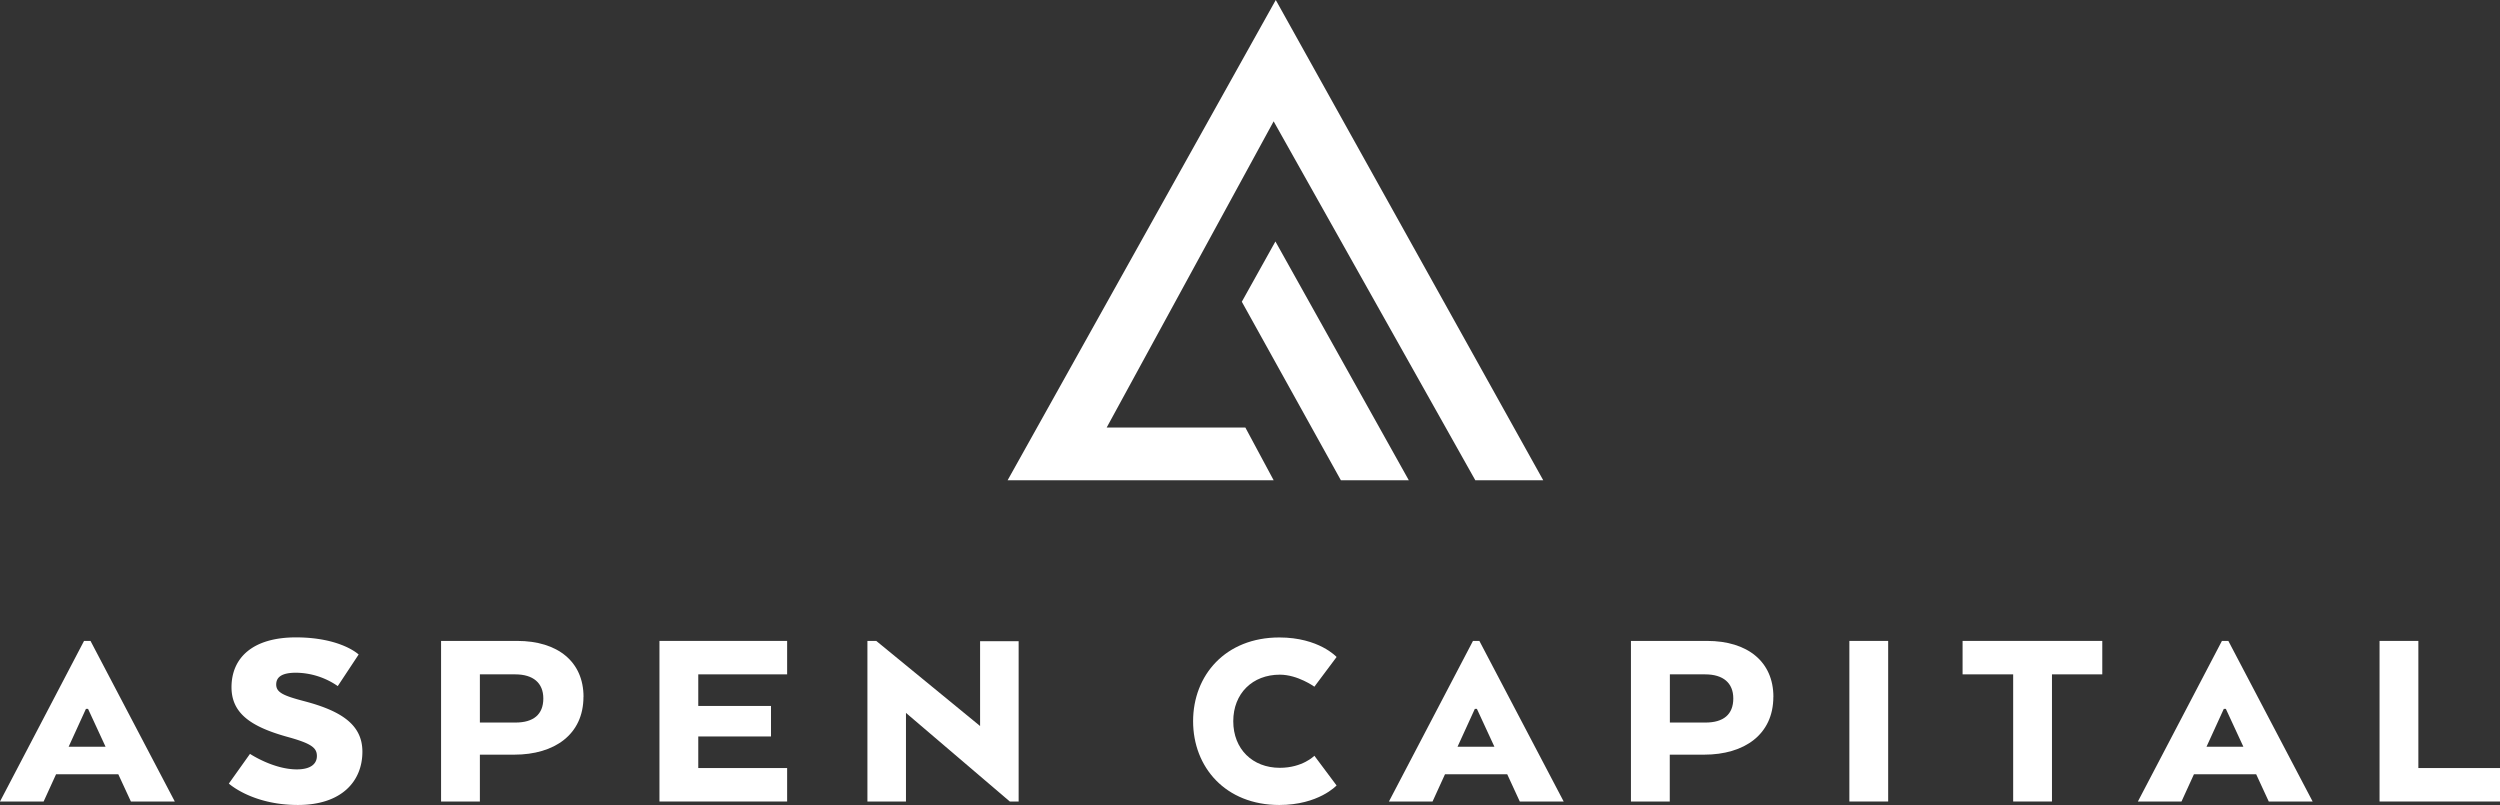
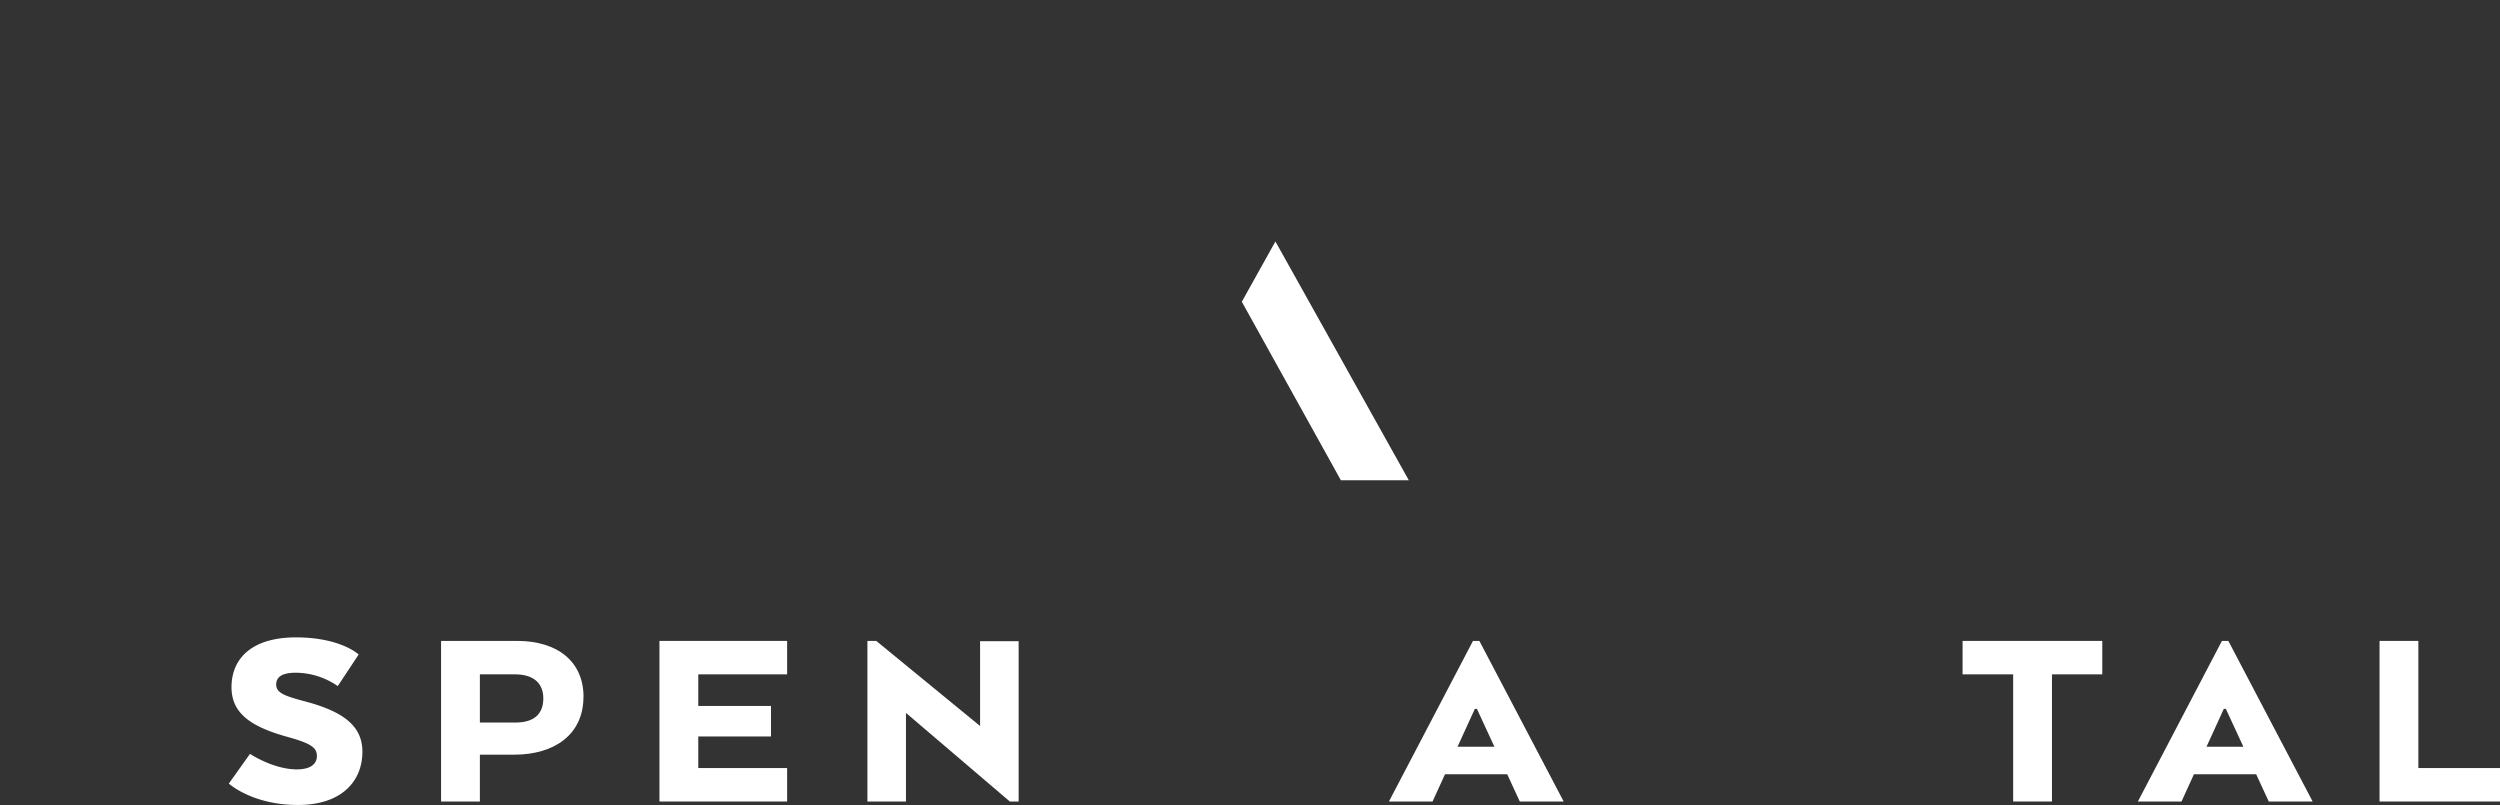
<svg xmlns="http://www.w3.org/2000/svg" viewBox="0 0 1906 613.72">
  <rect x="0" y="0" width="1906" height="613.72" fill="#333333" stroke="none" />
  <defs>
    <style>.cls-1{fill:#fff;}</style>
  </defs>
  <title>Recurso 1</title>
  <g id="Capa_2" data-name="Capa 2">
    <g id="Capa_1-2" data-name="Capa 1">
-       <polygon class="cls-1" points="971.03 366.14 949.46 325.95 843.73 325.95 971.03 92.51 1124.77 366.14 1176.56 366.14 972.65 0 768.21 366.14 971.03 366.14" />
      <polygon class="cls-1" points="1022.28 366.14 1074.07 366.14 972.38 184.09 946.76 230.05 1022.28 366.14" />
      <path class="cls-1" d="M190.59,574.75s17.75,11.83,35.7,11.83c11.23,0,15.31-4.69,15.31-10.19,0-6.34-4.28-9.6-22.85-14.7-26.94-7.55-42.25-17.55-42.25-37.75,0-22.25,15.92-38,49.18-38C260,486,273.43,499,273.43,499l-15.92,24.08a56.78,56.78,0,0,0-31.83-10.2c-11.63,0-15.1,3.87-15.1,9,0,6.12,5.72,8.57,21.23,12.66,28.77,7.55,44.48,18.15,44.48,38.57,0,22.24-15.51,40.6-49.18,40.6-34.89,0-52.64-16.32-52.64-16.32Z" />
      <path class="cls-1" d="M444.83,531.27c0,28.78-22.24,44.08-52.65,44.08H365.86v35.72H336.27V488.63h58c31,0,50.61,15.91,50.61,42.64m-52-17.14H365.86v36.74H393c13.67,0,21.23-6.12,21.23-18.37,0-11.84-7.76-18.37-21.43-18.37" />
      <polygon class="cls-1" points="587.81 561.48 532.36 561.48 532.36 585.56 600.11 585.56 600.11 611.07 502.77 611.07 502.77 488.63 600.11 488.63 600.11 514.13 532.36 514.13 532.36 538.22 587.81 538.22 587.81 561.48" />
      <polygon class="cls-1" points="776.61 611.07 769.88 611.07 690.71 543.52 690.71 611.07 661.32 611.07 661.32 488.63 668.05 488.63 747.22 553.52 747.22 488.84 776.61 488.84 776.61 611.07" />
-       <path class="cls-1" d="M1019,598.83s-13.67,14.89-43.67,14.89c-41,0-65.71-28.77-65.71-63.87S934.32,486,975.35,486c30.2,0,43.67,14.89,43.67,14.89l-16.94,22.65s-12.65-9.17-26.33-9.17c-20.81,0-35.51,14.28-35.51,35.5s14.7,35.51,35.51,35.51c17.36,0,26.33-9.19,26.33-9.19Z" />
-       <path class="cls-1" d="M1352,531.27c0,28.78-22.25,44.08-52.65,44.08h-26.32v35.72h-29.6V488.63h58c31,0,50.61,15.91,50.61,42.64m-52-17.14h-26.93v36.74h27.14c13.67,0,21.22-6.12,21.22-18.37,0-11.84-7.75-18.37-21.43-18.37" />
-       <rect class="cls-1" x="1409.96" y="488.63" width="29.58" height="122.44" />
      <polygon class="cls-1" points="1496.27 488.63 1602.78 488.63 1602.78 514.13 1564.42 514.13 1564.42 611.07 1534.84 611.07 1534.84 514.13 1496.27 514.13 1496.27 488.63" />
      <polygon class="cls-1" points="1814.17 611.07 1814.17 488.63 1843.76 488.63 1843.76 585.56 1906 585.56 1906 611.07 1814.17 611.07" />
-       <path class="cls-1" d="M99.79,611.07h33.47L69,488.63H64.07L0,611.07H33.26l9.49-20.79H90.18ZM52.34,569.29l13.17-28.83h1.63l13.33,28.83Z" />
      <path class="cls-1" d="M1158.68,611.07h33.47l-64.28-122.44H1123l-64.08,122.44h33.26l9.49-20.79h47.43Zm-47.45-41.78,13.18-28.83H1126l13.33,28.83Z" />
      <path class="cls-1" d="M1729.7,611.07h33.46l-64.27-122.44H1694l-64.08,122.44h33.26l9.49-20.79h47.43Zm-47.45-41.78,13.17-28.83H1697l13.34,28.83Z" />
    </g>
  </g>
</svg>